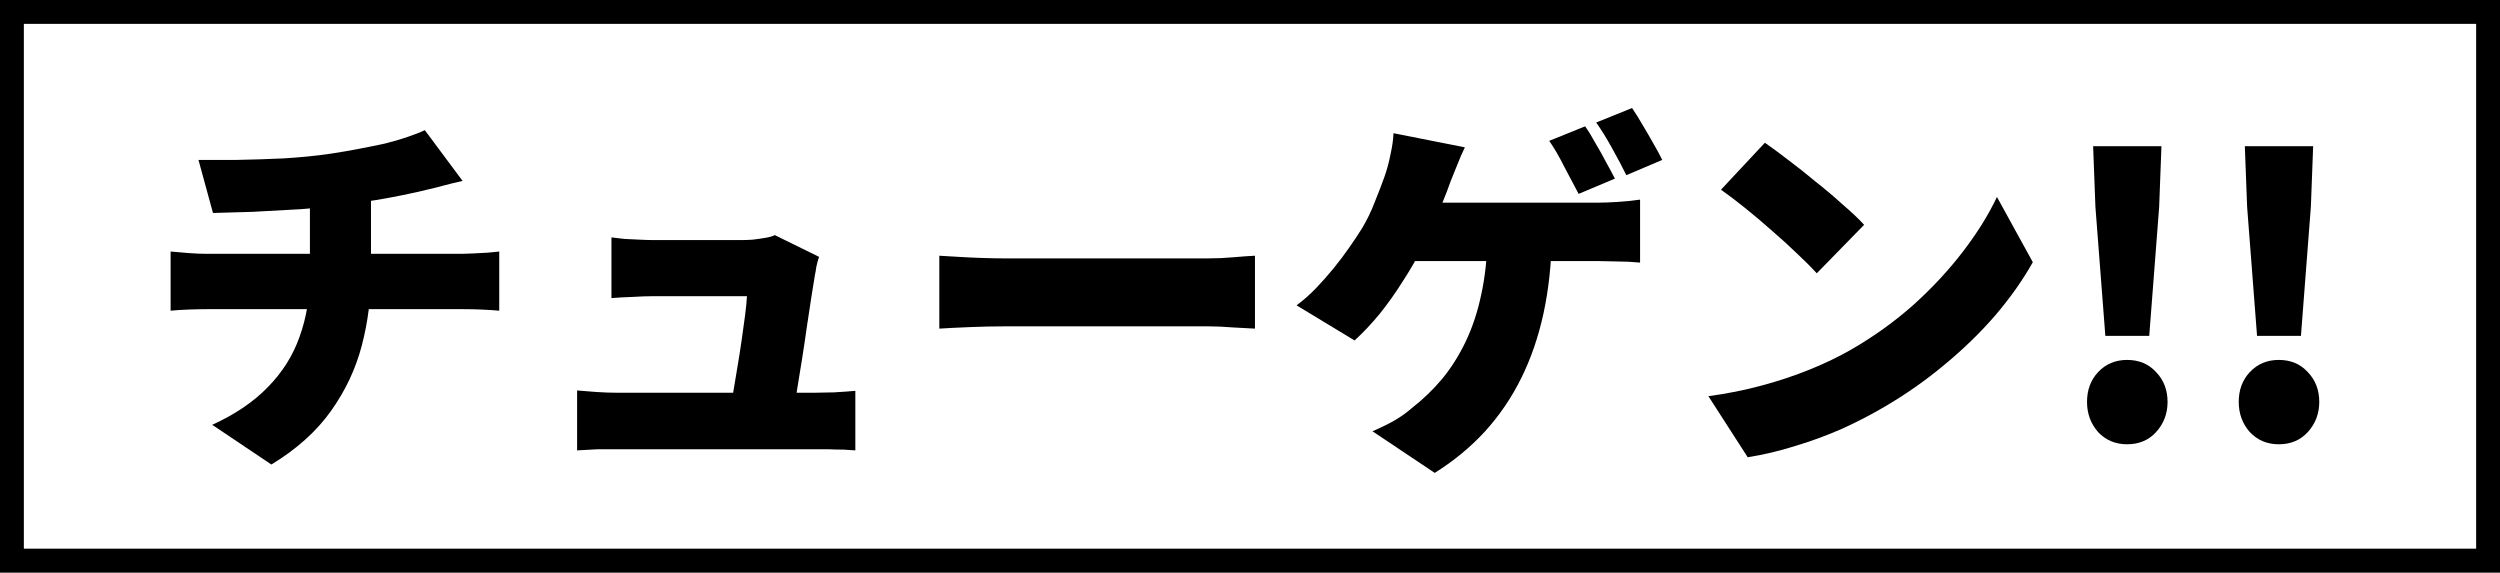
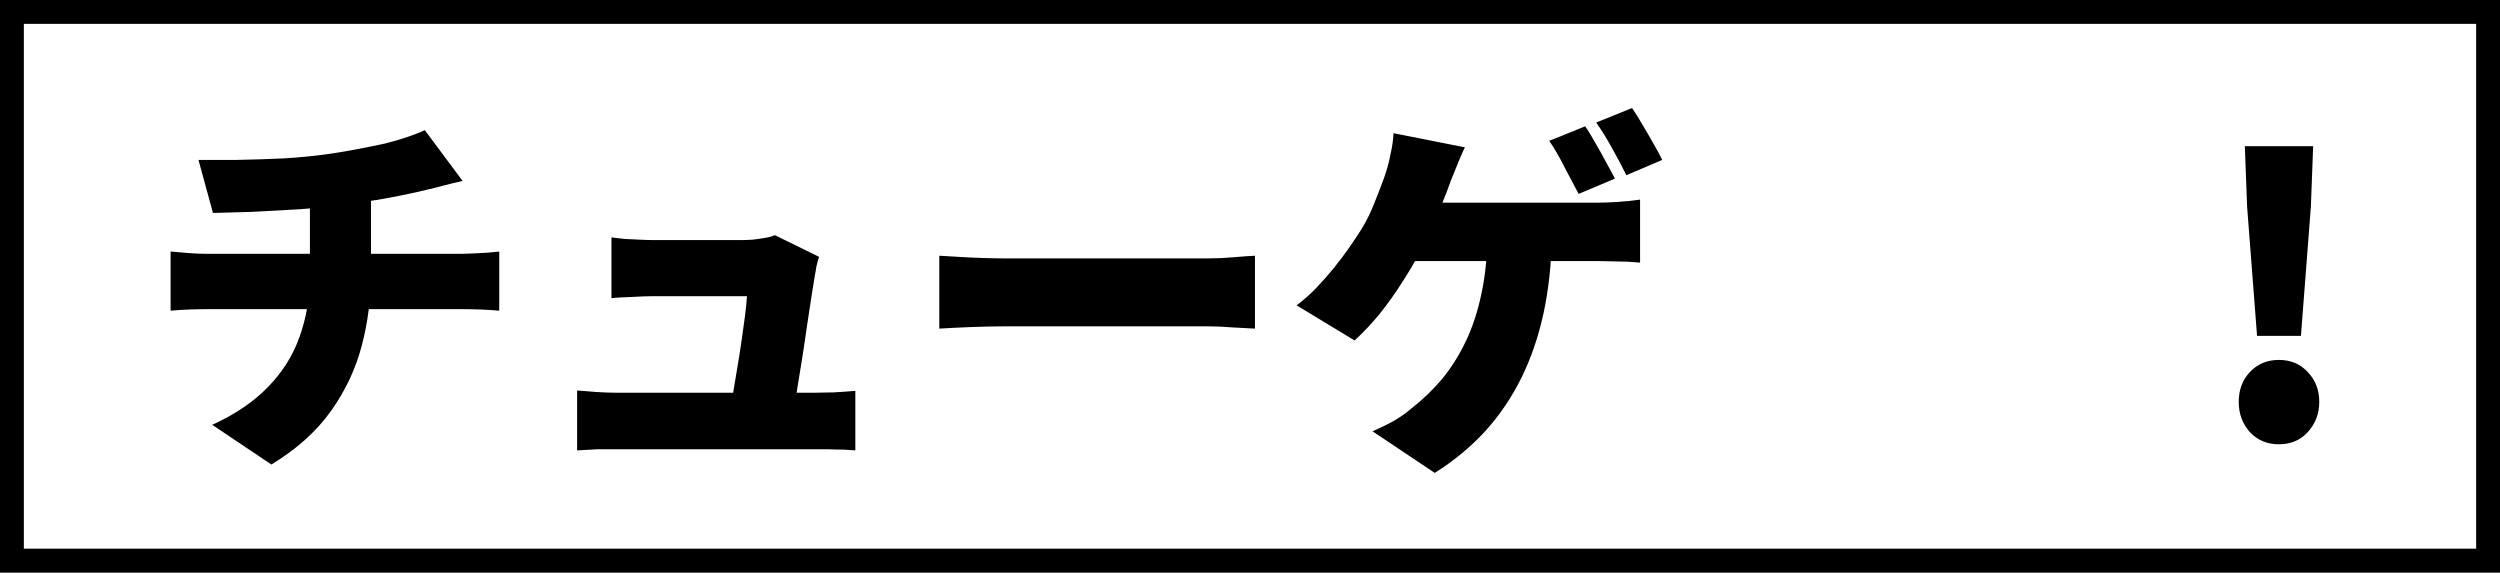
<svg xmlns="http://www.w3.org/2000/svg" width="524" height="120" viewBox="0 0 524 120" fill="none">
  <rect x="0" y="0" width="524" height="120" fill="#808080" stroke="none" />
  <rect x="2.5" y="2.5" width="519" height="115" fill="white" />
  <rect x="2.5" y="2.5" width="519" height="115" stroke="black" stroke-width="5" />
  <path d="M473.077 70.4L470.997 43.36L470.517 30.64H484.837L484.357 43.36L482.277 70.4H473.077ZM477.637 93.12C475.183 93.12 473.157 92.266 471.557 90.56C470.01 88.8 469.237 86.693 469.237 84.24C469.237 81.733 470.01 79.653 471.557 78C473.157 76.293 475.183 75.44 477.637 75.44C480.143 75.44 482.17 76.293 483.717 78C485.317 79.653 486.117 81.733 486.117 84.24C486.117 86.693 485.317 88.8 483.717 90.56C482.17 92.266 480.143 93.12 477.637 93.12Z" fill="black" />
-   <path d="M441.28 70.4L439.2 43.36L438.72 30.64H453.04L452.56 43.36L450.48 70.4H441.28ZM445.84 93.12C443.387 93.12 441.36 92.266 439.76 90.56C438.213 88.8 437.44 86.693 437.44 84.24C437.44 81.733 438.213 79.653 439.76 78C441.36 76.293 443.387 75.44 445.84 75.44C448.347 75.44 450.373 76.293 451.92 78C453.52 79.653 454.32 81.733 454.32 84.24C454.32 86.693 453.52 88.8 451.92 90.56C450.373 92.266 448.347 93.12 445.84 93.12Z" fill="black" />
-   <path d="M369.92 29.92C371.307 30.88 372.933 32.08 374.8 33.52C376.667 34.907 378.587 36.427 380.56 38.08C382.587 39.68 384.48 41.28 386.24 42.88C388.053 44.427 389.547 45.84 390.72 47.12L380.8 57.28C379.733 56.107 378.373 54.747 376.72 53.2C375.067 51.6 373.28 49.973 371.36 48.32C369.44 46.613 367.547 45.013 365.68 43.52C363.813 42.027 362.16 40.773 360.72 39.76L369.92 29.92ZM358.08 83.04C362.027 82.507 365.76 81.76 369.28 80.8C372.853 79.84 376.213 78.72 379.36 77.44C382.507 76.16 385.387 74.773 388 73.28C392.8 70.507 397.173 67.36 401.12 63.84C405.067 60.267 408.507 56.56 411.44 52.72C414.427 48.827 416.8 45.013 418.56 41.28L426.08 54.96C423.947 58.747 421.307 62.48 418.16 66.16C415.013 69.787 411.467 73.227 407.52 76.48C403.627 79.733 399.44 82.667 394.96 85.28C392.24 86.88 389.307 88.4 386.16 89.84C383.013 91.227 379.76 92.427 376.4 93.44C373.04 94.507 369.68 95.307 366.32 95.84L358.08 83.04Z" fill="black" />
  <path d="M332.24 26.48C332.933 27.44 333.653 28.613 334.4 30C335.2 31.333 335.947 32.666 336.64 34C337.387 35.333 338 36.48 338.48 37.44L330.88 40.64C330.027 38.986 329.04 37.12 327.92 35.04C326.853 32.906 325.787 31.066 324.72 29.52L332.24 26.48ZM342.08 22.64C342.773 23.653 343.52 24.853 344.32 26.24C345.12 27.573 345.893 28.906 346.64 30.24C347.387 31.52 347.973 32.613 348.4 33.52L340.88 36.72C340.08 35.066 339.093 33.2 337.92 31.12C336.747 28.986 335.627 27.173 334.56 25.68L342.08 22.64ZM307.04 30.88C306.507 31.946 305.973 33.173 305.44 34.56C304.907 35.893 304.453 37.013 304.08 37.92C303.6 39.306 302.987 40.906 302.24 42.72C301.493 44.48 300.72 46.24 299.92 48C299.173 49.706 298.453 51.226 297.76 52.56C296.693 54.64 295.413 56.826 293.92 59.12C292.48 61.413 290.907 63.626 289.2 65.76C287.493 67.84 285.733 69.706 283.92 71.36L271.76 64C273.2 62.933 274.56 61.733 275.84 60.4C277.12 59.066 278.347 57.68 279.52 56.24C280.693 54.8 281.76 53.386 282.72 52C283.733 50.56 284.64 49.2 285.44 47.92C286.507 46.16 287.413 44.293 288.16 42.32C288.96 40.346 289.627 38.613 290.16 37.12C290.693 35.626 291.12 34.053 291.44 32.4C291.813 30.746 292.027 29.253 292.08 27.92L307.04 30.88ZM292.96 42.48C294.08 42.48 295.6 42.48 297.52 42.48C299.44 42.48 301.573 42.48 303.92 42.48C306.32 42.48 308.8 42.48 311.36 42.48C313.973 42.48 316.533 42.48 319.04 42.48C321.547 42.48 323.893 42.48 326.08 42.48C328.267 42.48 330.133 42.48 331.68 42.48C333.227 42.48 334.32 42.48 334.96 42.48C336.027 42.48 337.413 42.426 339.12 42.32C340.827 42.213 342.373 42.053 343.76 41.84V55.04C342.107 54.88 340.453 54.8 338.8 54.8C337.147 54.746 335.867 54.72 334.96 54.72C334.213 54.72 332.827 54.72 330.8 54.72C328.827 54.72 326.453 54.72 323.68 54.72C320.96 54.72 318.053 54.72 314.96 54.72C311.867 54.72 308.827 54.72 305.84 54.72C302.907 54.72 300.213 54.72 297.76 54.72C295.36 54.72 293.467 54.72 292.08 54.72L292.96 42.48ZM325.28 49.6C325.173 55.36 324.587 60.72 323.52 65.68C322.453 70.586 320.907 75.093 318.88 79.2C316.853 83.306 314.32 87.04 311.28 90.4C308.24 93.706 304.72 96.613 300.72 99.12L287.68 90.4C289.28 89.706 290.8 88.96 292.24 88.16C293.68 87.306 294.88 86.453 295.84 85.6C298.24 83.733 300.4 81.653 302.32 79.36C304.24 77.013 305.893 74.373 307.28 71.44C308.667 68.506 309.733 65.253 310.48 61.68C311.28 58.053 311.707 54.026 311.76 49.6H325.28Z" fill="black" />
  <path d="M196.88 53.6C197.947 53.653 199.307 53.733 200.96 53.84C202.667 53.946 204.4 54.026 206.16 54.08C207.92 54.133 209.44 54.16 210.72 54.16C212.373 54.16 214.213 54.16 216.24 54.16C218.32 54.16 220.507 54.16 222.8 54.16C225.093 54.16 227.413 54.16 229.76 54.16C232.16 54.16 234.507 54.16 236.8 54.16C239.093 54.16 241.28 54.16 243.36 54.16C245.44 54.16 247.307 54.16 248.96 54.16C250.667 54.16 252.08 54.16 253.2 54.16C255.013 54.16 256.8 54.08 258.56 53.92C260.373 53.76 261.867 53.653 263.04 53.6V68.88C262.027 68.826 260.533 68.746 258.56 68.64C256.64 68.48 254.853 68.4 253.2 68.4C252.08 68.4 250.667 68.4 248.96 68.4C247.253 68.4 245.36 68.4 243.28 68.4C241.2 68.4 239.013 68.4 236.72 68.4C234.427 68.4 232.08 68.4 229.68 68.4C227.333 68.4 225.013 68.4 222.72 68.4C220.427 68.4 218.24 68.4 216.16 68.4C214.133 68.4 212.32 68.4 210.72 68.4C208.427 68.4 205.947 68.453 203.28 68.56C200.667 68.666 198.533 68.773 196.88 68.88V53.6Z" fill="black" />
  <path d="M171.68 53.84C171.467 54.427 171.28 55.094 171.12 55.84C171.013 56.587 170.907 57.2 170.8 57.68C170.64 58.747 170.4 60.24 170.08 62.16C169.813 64.027 169.493 66.134 169.12 68.48C168.8 70.774 168.453 73.094 168.08 75.44C167.707 77.734 167.36 79.867 167.04 81.84C166.773 83.76 166.533 85.307 166.32 86.48H152.96C153.173 85.307 153.413 83.894 153.68 82.24C153.947 80.587 154.24 78.827 154.56 76.96C154.88 75.094 155.173 73.227 155.44 71.36C155.707 69.494 155.947 67.76 156.16 66.16C156.373 64.507 156.507 63.147 156.56 62.08C155.92 62.08 154.933 62.08 153.6 62.08C152.267 62.08 150.747 62.08 149.04 62.08C147.333 62.08 145.653 62.08 144 62.08C142.347 62.08 140.88 62.08 139.6 62.08C138.373 62.08 137.52 62.08 137.04 62.08C135.707 62.08 134.187 62.134 132.48 62.24C130.827 62.294 129.387 62.374 128.16 62.48V49.76C128.907 49.867 129.813 49.974 130.88 50.08C132 50.134 133.12 50.187 134.24 50.24C135.36 50.294 136.267 50.32 136.96 50.32C137.867 50.32 138.96 50.32 140.24 50.32C141.573 50.32 142.96 50.32 144.4 50.32C145.84 50.32 147.253 50.32 148.64 50.32C150.08 50.32 151.387 50.32 152.56 50.32C153.733 50.32 154.667 50.32 155.36 50.32C156 50.32 156.773 50.294 157.68 50.24C158.64 50.134 159.573 50 160.48 49.84C161.387 49.68 162.027 49.494 162.4 49.28L171.68 53.84ZM120.96 81.84C122.08 81.947 123.413 82.054 124.96 82.16C126.507 82.267 128.027 82.32 129.52 82.32C130.373 82.32 131.867 82.32 134 82.32C136.187 82.32 138.72 82.32 141.6 82.32C144.48 82.32 147.467 82.32 150.56 82.32C153.653 82.32 156.613 82.32 159.44 82.32C162.267 82.32 164.667 82.32 166.64 82.32C168.667 82.32 169.973 82.32 170.56 82.32C171.627 82.32 173.04 82.294 174.8 82.24C176.613 82.134 178.107 82.027 179.28 81.92V94.4C178.693 94.347 177.867 94.294 176.8 94.24C175.733 94.24 174.64 94.214 173.52 94.16C172.453 94.16 171.52 94.16 170.72 94.16C170.08 94.16 168.72 94.16 166.64 94.16C164.56 94.16 162.08 94.16 159.2 94.16C156.373 94.16 153.387 94.16 150.24 94.16C147.093 94.16 144.053 94.16 141.12 94.16C138.24 94.16 135.76 94.16 133.68 94.16C131.6 94.16 130.213 94.16 129.52 94.16C128.027 94.16 126.64 94.16 125.36 94.16C124.133 94.214 122.667 94.294 120.96 94.4V81.84Z" fill="black" />
  <path d="M41.6 33.52C43.68 33.52 46.293 33.52 49.44 33.52C52.64 33.467 55.973 33.36 59.44 33.2C62.96 32.987 66.187 32.667 69.12 32.24C71.253 31.92 73.28 31.574 75.2 31.2C77.173 30.827 79.013 30.454 80.72 30.08C82.427 29.654 83.973 29.2 85.36 28.72C86.8 28.24 88.027 27.76 89.04 27.28L96.96 37.92C95.307 38.294 93.893 38.64 92.72 38.96C91.547 39.28 90.587 39.52 89.84 39.68C88.133 40.107 86.347 40.507 84.48 40.88C82.667 41.254 80.8 41.6 78.88 41.92C76.96 42.187 74.987 42.48 72.96 42.8C69.92 43.227 66.64 43.574 63.12 43.84C59.6 44.054 56.213 44.24 52.96 44.4C49.707 44.507 46.933 44.587 44.64 44.64L41.6 33.52ZM44.48 89.04C49.28 86.854 53.173 84.214 56.16 81.12C59.2 78.027 61.413 74.507 62.8 70.56C64.24 66.56 64.96 62.214 64.96 57.52C64.96 57.52 64.96 57.014 64.96 56C64.96 54.987 64.96 53.36 64.96 51.12C64.96 48.827 64.96 45.76 64.96 41.92L77.76 40.56C77.76 42 77.76 43.494 77.76 45.04C77.76 46.587 77.76 48.107 77.76 49.6C77.76 51.04 77.76 52.347 77.76 53.52C77.76 54.64 77.76 55.547 77.76 56.24C77.76 56.934 77.76 57.28 77.76 57.28C77.76 62.454 77.12 67.494 75.84 72.4C74.56 77.307 72.4 81.894 69.36 86.16C66.32 90.427 62.16 94.16 56.88 97.36L44.48 89.04ZM35.76 52.72C36.987 52.827 38.24 52.934 39.52 53.04C40.8 53.147 42.08 53.2 43.36 53.2C44.053 53.2 45.44 53.2 47.52 53.2C49.6 53.2 52.133 53.2 55.12 53.2C58.107 53.2 61.307 53.2 64.72 53.2C68.133 53.2 71.547 53.2 74.96 53.2C78.427 53.2 81.653 53.2 84.64 53.2C87.68 53.2 90.267 53.2 92.4 53.2C94.587 53.2 96.08 53.2 96.88 53.2C97.467 53.2 98.24 53.174 99.2 53.12C100.213 53.067 101.227 53.014 102.24 52.96C103.253 52.854 104.053 52.774 104.64 52.72V65.12C103.467 65.014 102.213 64.934 100.88 64.88C99.547 64.827 98.293 64.8 97.12 64.8C96.373 64.8 94.933 64.8 92.8 64.8C90.667 64.8 88.08 64.8 85.04 64.8C82 64.8 78.747 64.8 75.28 64.8C71.813 64.8 68.347 64.8 64.88 64.8C61.413 64.8 58.16 64.8 55.12 64.8C52.133 64.8 49.6 64.8 47.52 64.8C45.44 64.8 44.08 64.8 43.44 64.8C42.267 64.8 40.96 64.827 39.52 64.88C38.08 64.934 36.827 65.014 35.76 65.12V52.72Z" fill="black" />
</svg>